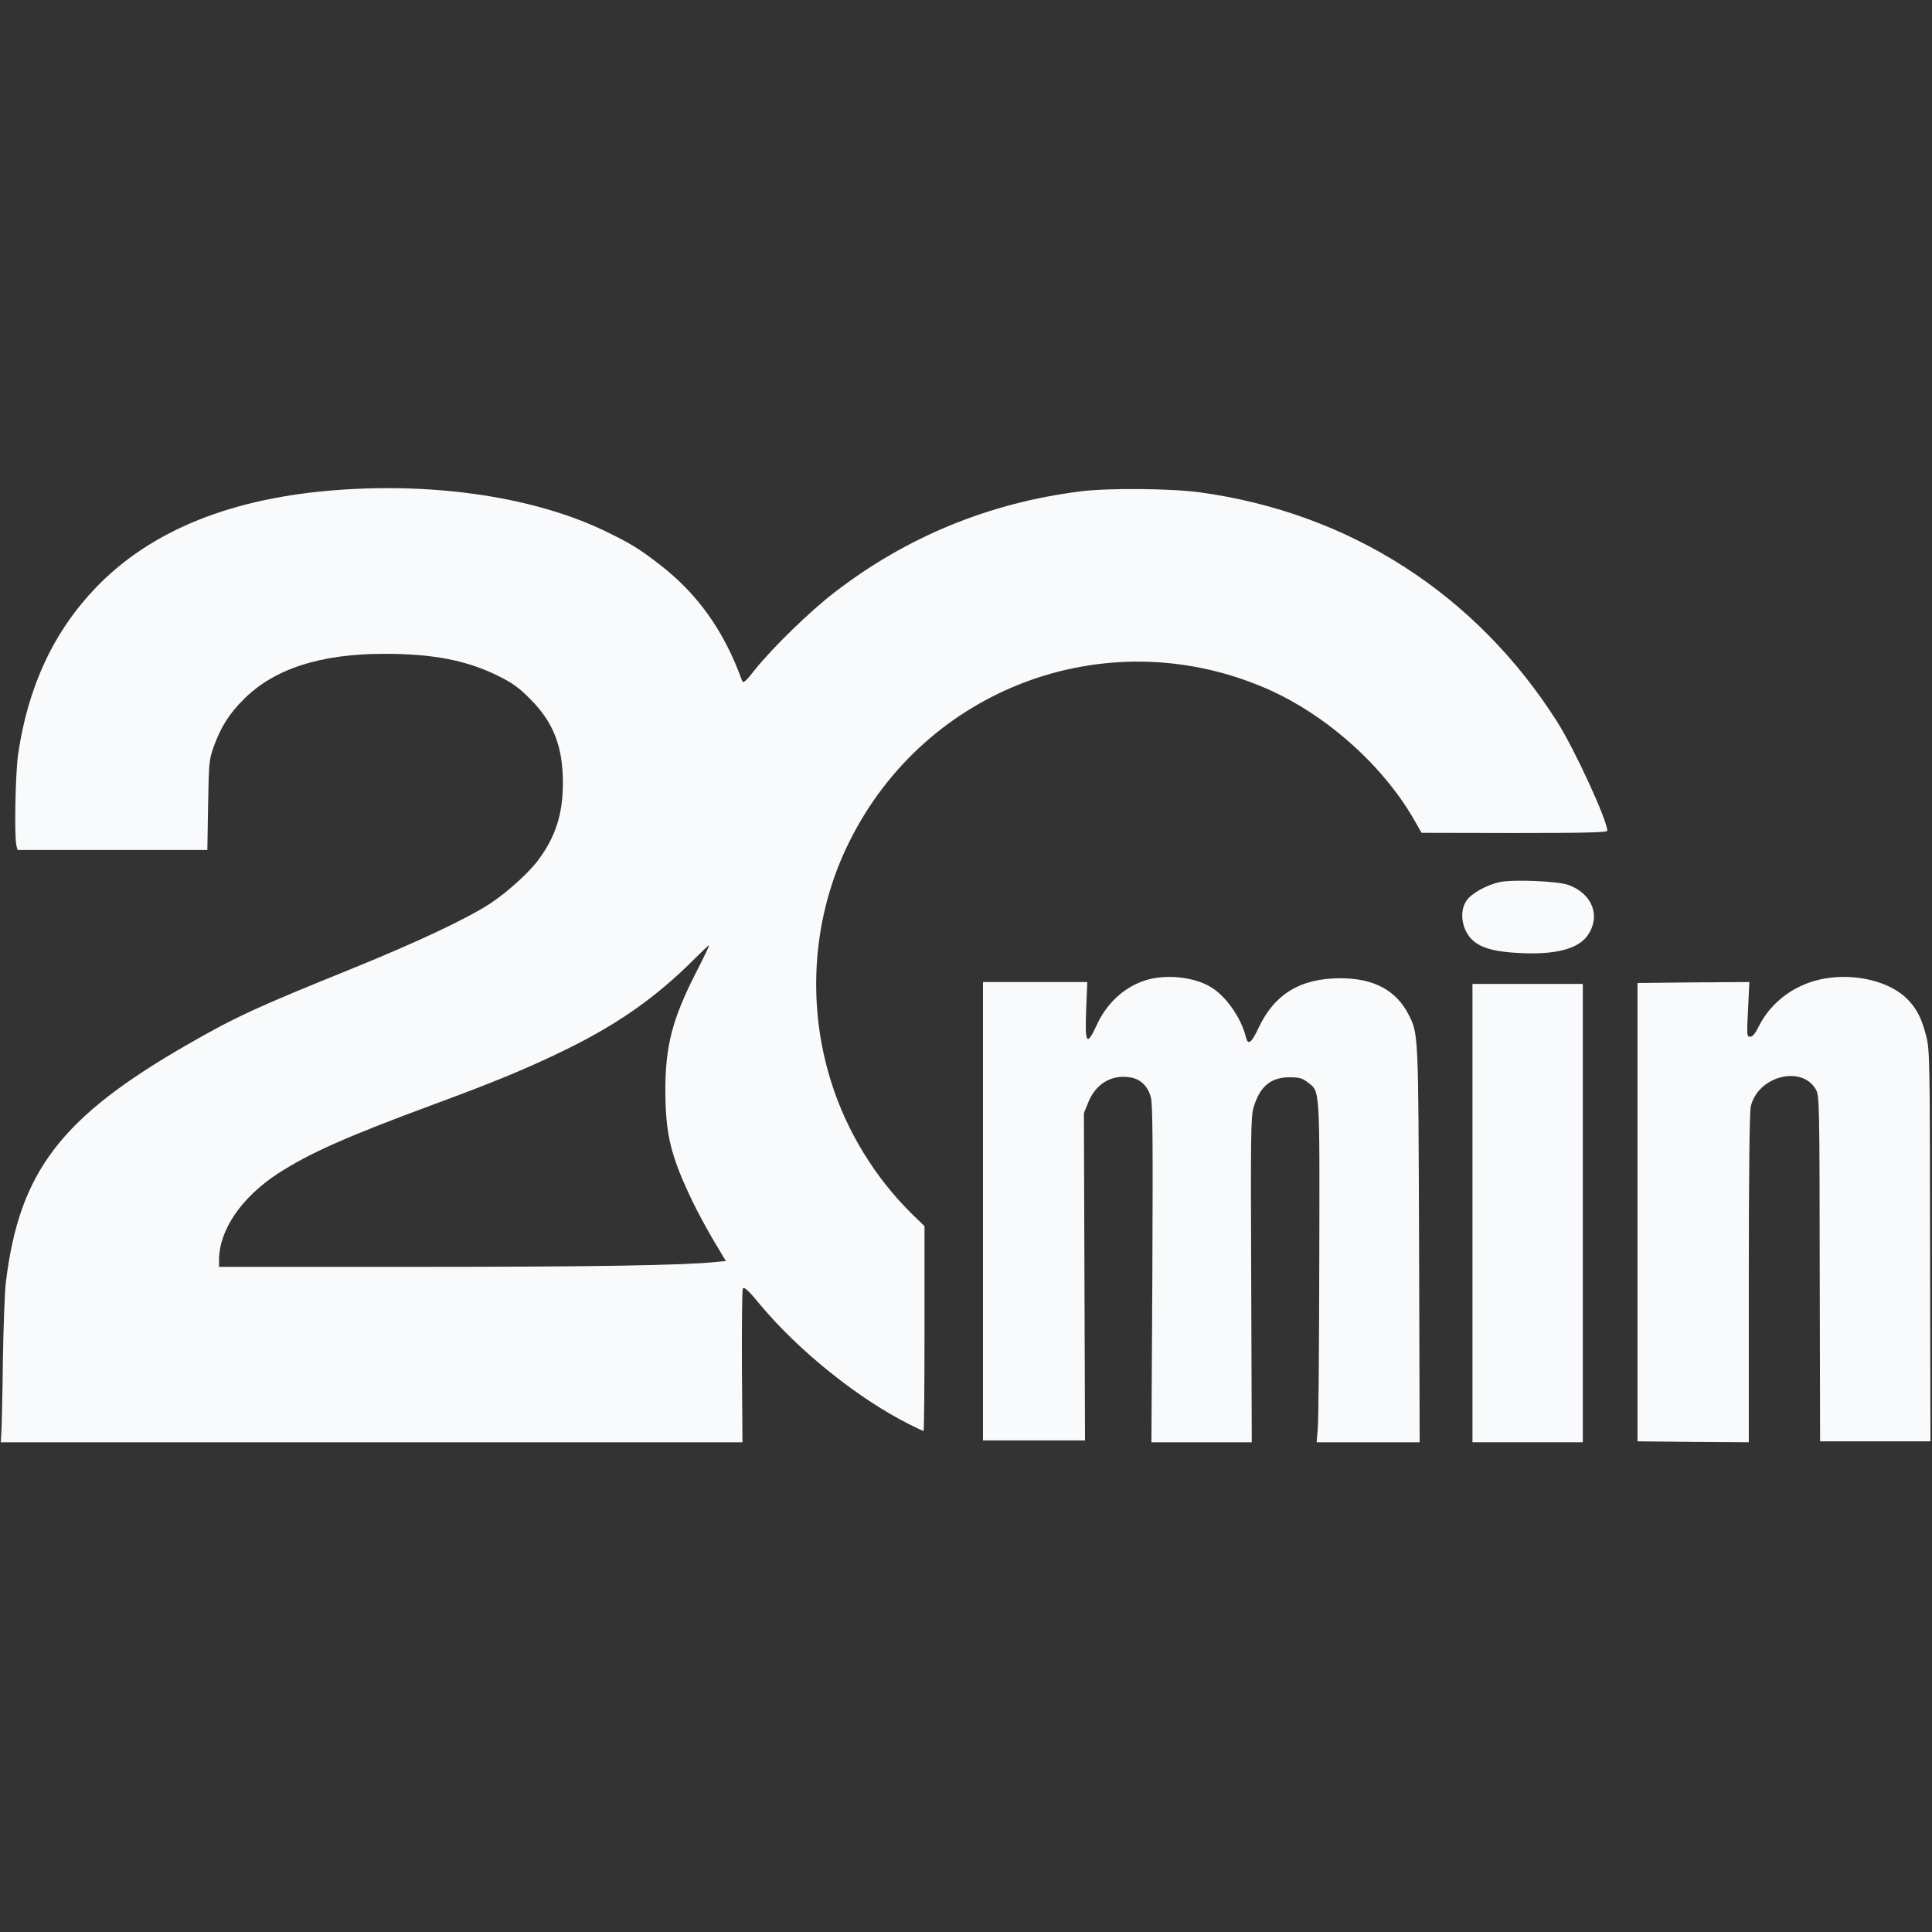
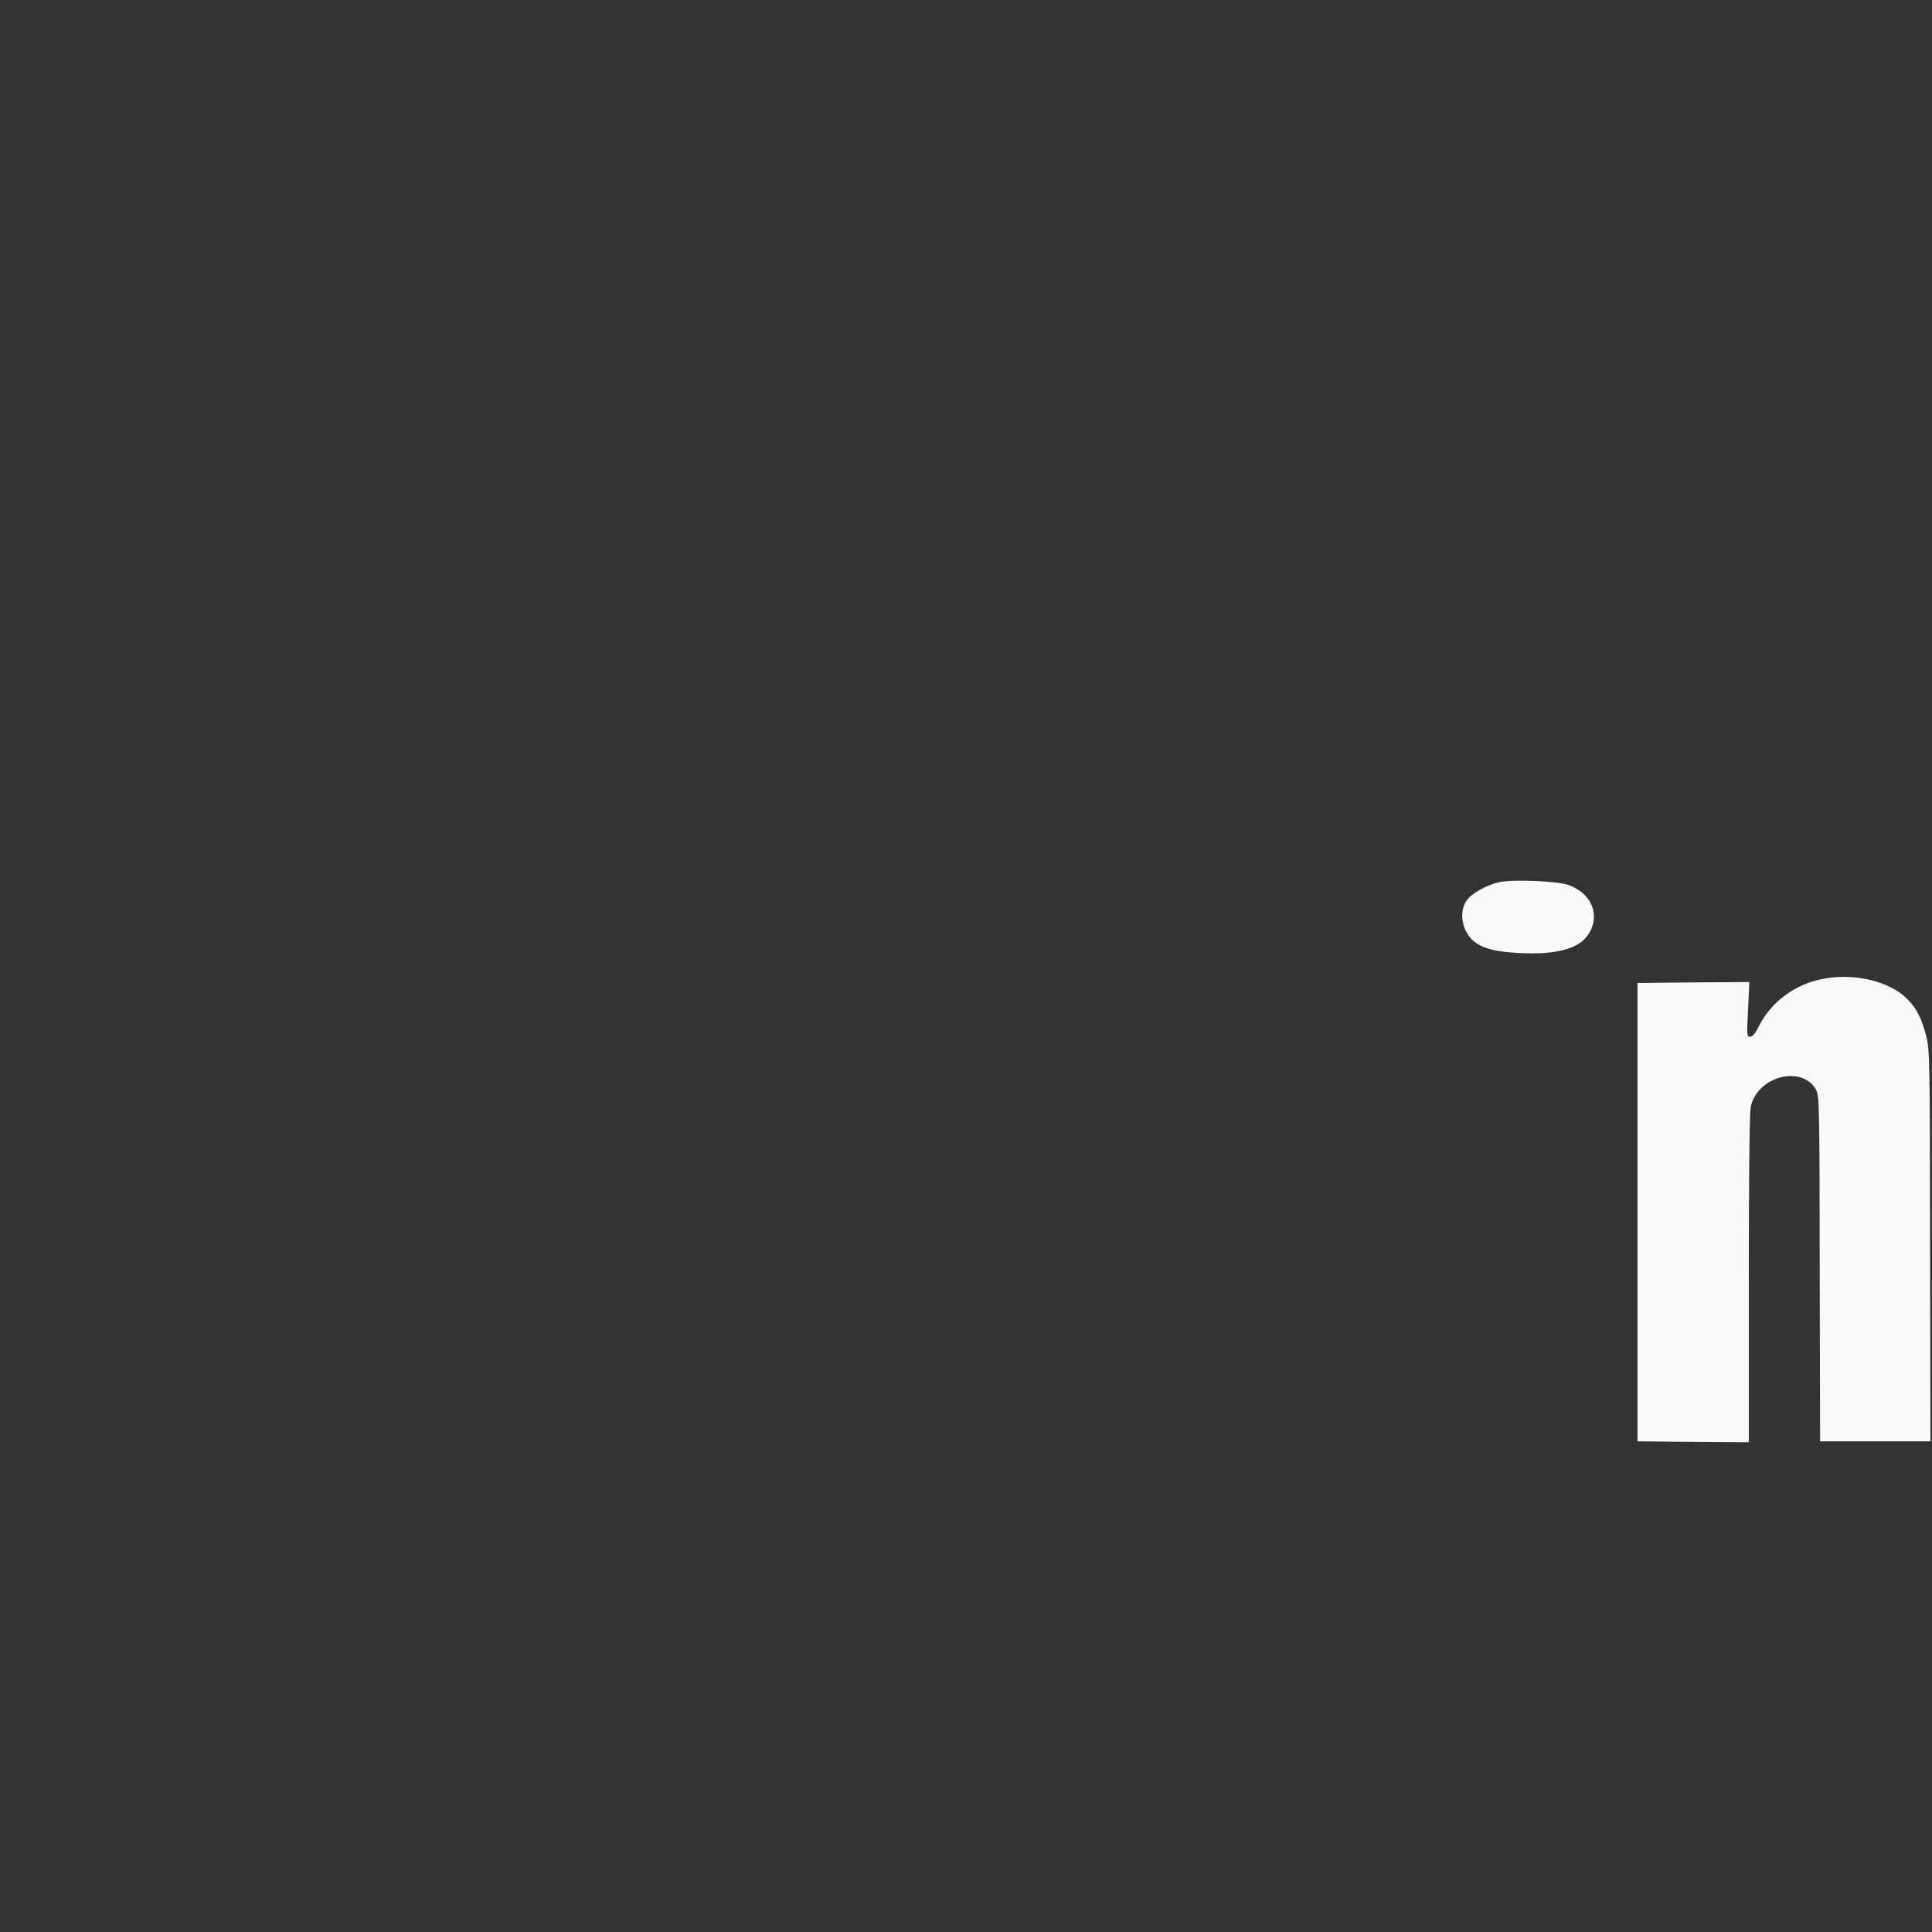
<svg xmlns="http://www.w3.org/2000/svg" version="1.0" preserveAspectRatio="xMidYMid meet" height="500" viewBox="0 0 375 375" zoomAndPan="magnify" width="500">
  <rect x="0" y="0" width="375" height="375" fill="#333333" stroke="none" />
  <defs>
    <clipPath id="8518e27aaf">
      <path clip-rule="nonzero" d="M 0 94.688 L 312 94.688 L 312 280 L 0 280 Z M 0 94.688" />
    </clipPath>
  </defs>
  <g clip-path="url(#8518e27aaf)">
-     <path fill-rule="nonzero" fill-opacity="1" d="M 65.766 95.09 C 45.152 96.555 29.371 102.887 18.68 113.98 C 10.441 122.551 5.465 133.168 3.523 146.348 C 2.973 150.23 2.754 162.457 3.191 164.141 L 3.414 164.984 L 40.246 164.984 L 40.391 156.27 C 40.539 147.996 40.574 147.484 41.488 144.918 C 42.844 141.148 44.492 138.512 47.312 135.73 C 53.168 129.836 62.176 126.906 74.551 126.906 C 84.105 126.906 90.516 128.152 96.703 131.191 C 99.484 132.582 100.73 133.461 102.926 135.695 C 107.43 140.195 109.258 144.918 109.258 151.984 C 109.258 157.918 107.867 162.348 104.535 166.852 C 102.777 169.266 98.57 173.109 95.238 175.309 C 90.77 178.273 80.848 182.922 68.328 188.012 C 49.945 195.445 45.848 197.312 36.473 202.695 C 11.797 216.863 3.777 227.371 1.145 248.824 C 0.922 250.547 0.668 257.355 0.559 264.02 C 0.484 270.648 0.336 276.98 0.266 278.043 L 0.152 279.945 L 144.113 279.945 L 144.004 265.301 C 143.969 257.246 144.043 250.398 144.188 250.105 C 144.445 249.703 145.285 250.473 147.594 253.293 C 155.133 262.301 166.559 271.453 176.441 276.43 C 177.871 277.164 179.152 277.75 179.262 277.75 C 179.371 277.75 179.445 268.816 179.445 257.867 L 179.445 237.988 L 177.027 235.645 C 169.891 228.617 164.434 219.754 161.395 210.199 C 156.453 194.75 157.699 177.688 164.875 163.336 C 179.664 133.57 214.52 120.535 245.02 133.312 C 256.809 138.219 268.195 148.215 274.418 159.016 L 275.918 161.652 L 293.969 161.688 C 307.48 161.688 311.98 161.578 311.98 161.25 C 311.98 159.234 305.613 145.395 302.242 140.086 C 286.5 115.301 261.934 99.52 232.898 95.566 C 227.336 94.797 215.031 94.688 209.652 95.383 C 191.965 97.617 175.93 104.207 161.945 115.008 C 157.184 118.668 150.082 125.59 146.566 129.945 C 144.738 132.289 144.262 132.691 144.043 132.141 C 140.598 122.551 135.438 115.262 128.004 109.551 C 124.051 106.477 122.148 105.34 117.203 102.961 C 103.805 96.59 85.094 93.699 65.766 95.09 Z M 135.035 188.891 C 130.496 197.824 129.141 203.023 129.141 211.664 C 129.176 220.305 130.203 224.441 134.484 233.34 C 135.473 235.391 137.34 238.793 138.586 240.918 L 140.891 244.762 L 139.023 244.945 C 132.875 245.605 114.605 245.898 80.848 245.898 L 42.516 245.898 L 42.516 244.504 C 42.551 238.723 46.871 232.422 53.902 227.809 C 60.16 223.781 67.047 220.707 84.254 214.336 C 96.555 209.797 102.559 207.27 109.699 203.793 C 119.949 198.777 127.273 193.613 134.594 186.328 C 136.207 184.719 137.562 183.438 137.633 183.473 C 137.707 183.547 136.535 185.961 135.035 188.891 Z M 135.035 188.891" fill="#f9fafb" />
-   </g>
+     </g>
  <path fill-rule="nonzero" fill-opacity="1" d="M 291.113 171.207 C 288.551 171.758 285.547 173.441 284.633 174.832 C 283.023 177.211 283.902 181.168 286.355 182.922 C 288.074 184.168 290.527 184.754 294.773 184.973 C 301.84 185.375 306.379 184.203 308.211 181.496 C 310.738 177.762 309.055 173.441 304.402 171.758 C 302.352 171.023 293.75 170.66 291.113 171.207 Z M 291.113 171.207" fill="#f9fafb" />
-   <path fill-rule="nonzero" fill-opacity="1" d="M 223.746 189.918 C 219.133 190.832 215.07 194.164 212.91 198.887 C 210.934 203.172 210.566 202.656 210.82 196.105 L 211.043 190.613 L 190.797 190.613 L 190.797 279.582 L 210.602 279.582 L 210.492 247.836 L 210.383 216.059 L 211.227 213.973 C 212.688 210.383 215.691 208.551 219.281 209.102 C 221.328 209.395 222.793 210.785 223.379 212.98 C 223.746 214.191 223.781 222.43 223.672 247.25 L 223.488 279.945 L 242.969 279.945 L 242.859 248.461 C 242.75 220.855 242.785 216.754 243.297 215.031 C 244.504 210.895 246.629 209.102 250.328 209.102 C 252.195 209.102 252.742 209.246 253.84 210.09 C 256.223 211.922 256.148 210.711 256.074 244.25 C 256.039 260.945 255.93 275.848 255.781 277.273 L 255.562 279.945 L 275.555 279.945 L 275.441 241.578 C 275.297 200.312 275.332 200.719 273.395 196.91 C 270.977 192.188 266.621 189.879 260.176 189.879 C 252.449 189.879 247.398 192.918 244.324 199.438 C 242.895 202.473 242.234 202.988 241.832 201.305 C 240.918 197.57 237.914 193.25 234.914 191.527 C 232.059 189.844 227.516 189.184 223.746 189.918 Z M 223.746 189.918" fill="#f9fafb" />
  <path fill-rule="nonzero" fill-opacity="1" d="M 354.27 189.918 C 348.594 190.867 343.762 194.383 341.344 199.289 C 340.688 200.605 340.172 201.23 339.699 201.23 C 339.039 201.23 339.039 200.973 339.297 195.922 L 339.551 190.613 L 328.676 190.684 L 317.84 190.797 L 317.84 279.762 L 328.641 279.875 L 339.441 279.945 L 339.441 248.312 C 339.441 227.664 339.59 216.02 339.809 214.848 C 341.09 208.883 349.805 206.613 352.512 211.555 C 353.133 212.688 353.172 214.777 353.207 246.262 L 353.281 279.762 L 374.699 279.762 L 374.625 241.871 C 374.59 205.551 374.555 203.828 373.895 201.156 C 372.98 197.605 372.027 195.738 370.16 193.871 C 366.828 190.539 360.273 188.891 354.27 189.918 Z M 354.27 189.918" fill="#f9fafb" />
-   <path fill-rule="nonzero" fill-opacity="1" d="M 285.805 235.461 L 285.805 279.945 L 307.223 279.945 L 307.223 190.977 L 285.805 190.977 Z M 285.805 235.461" fill="#f9fafb" />
</svg>